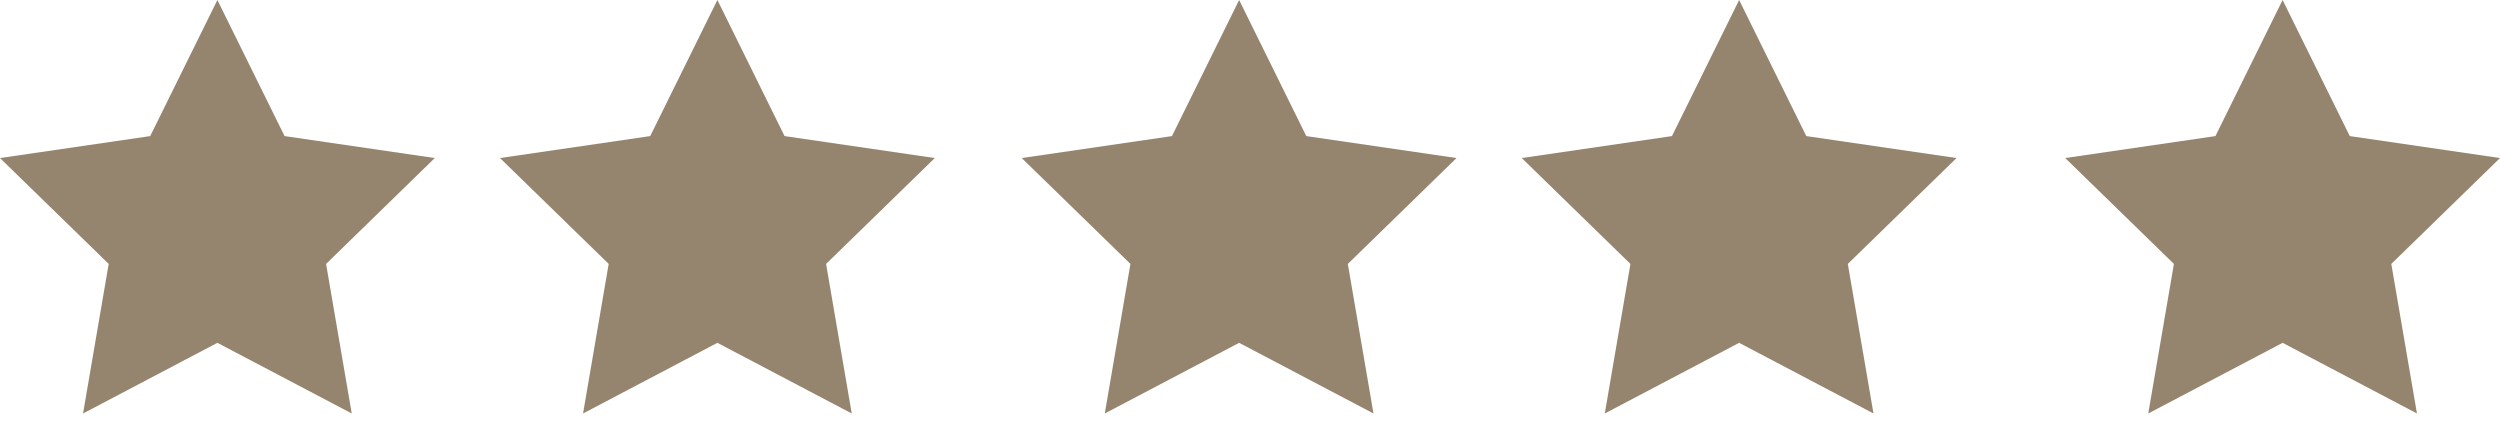
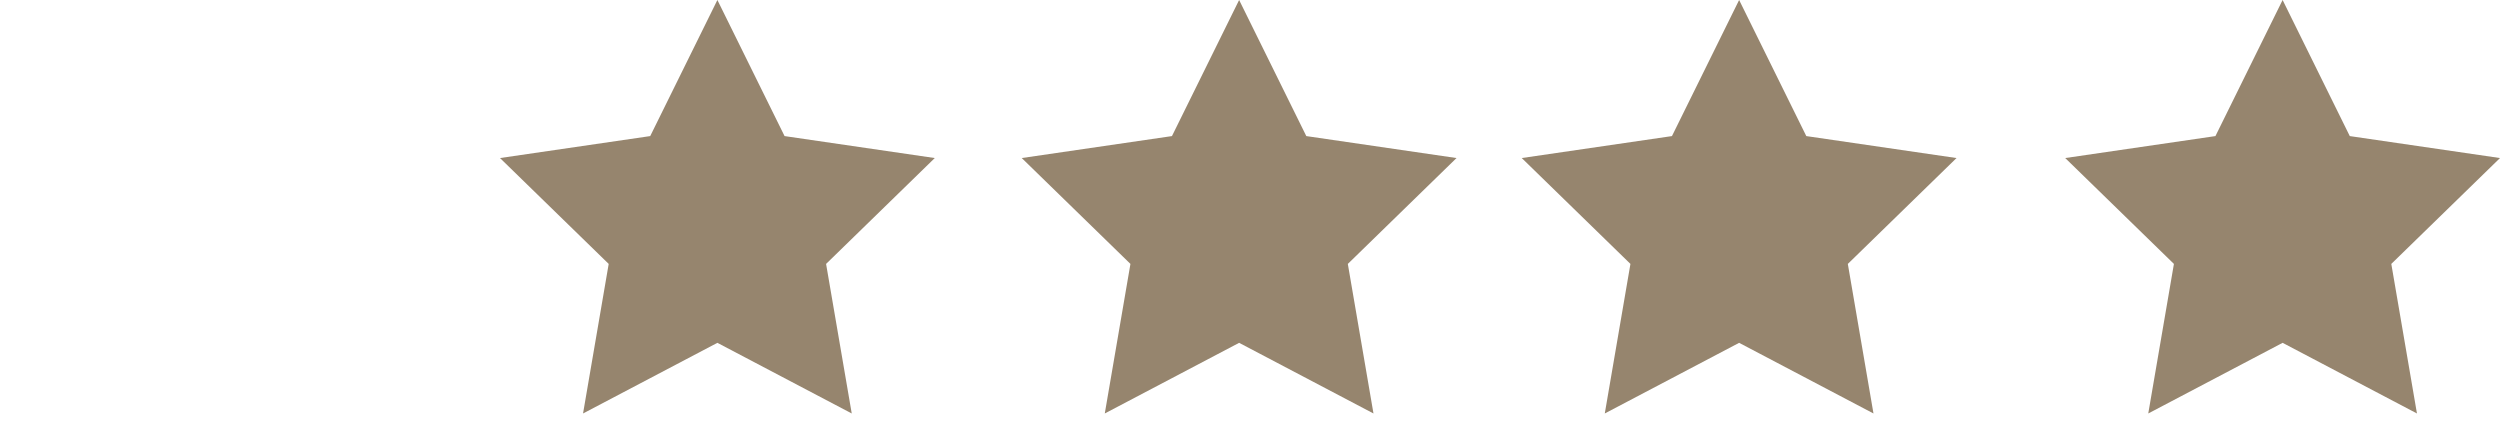
<svg xmlns="http://www.w3.org/2000/svg" width="115" height="20" viewBox="0 0 115 20" fill="none">
-   <path d="M10 0L13.09 6.26L20 7.27L15 12.14L16.18 19.02L10 15.77L3.82 19.02L5 12.14L0 7.27L6.91 6.26L10 0Z" fill="#96856E" />
  <path d="M33 0L36.09 6.26L43 7.27L38 12.14L39.18 19.02L33 15.77L26.82 19.02L28 12.14L23 7.27L29.91 6.26L33 0Z" fill="#96856E" />
  <path d="M57 0L60.09 6.26L67 7.27L62 12.14L63.18 19.02L57 15.77L50.82 19.02L52 12.14L47 7.27L53.91 6.26L57 0Z" fill="#96856E" />
  <path d="M80 0L83.09 6.26L90 7.27L85 12.14L86.18 19.02L80 15.77L73.82 19.02L75 12.14L70 7.27L76.91 6.26L80 0Z" fill="#96856E" />
  <path d="M105 0L108.09 6.26L115 7.27L110 12.14L111.18 19.02L105 15.77L98.82 19.02L100 12.14L95 7.27L101.91 6.26L105 0Z" fill="#96856E" />
</svg>